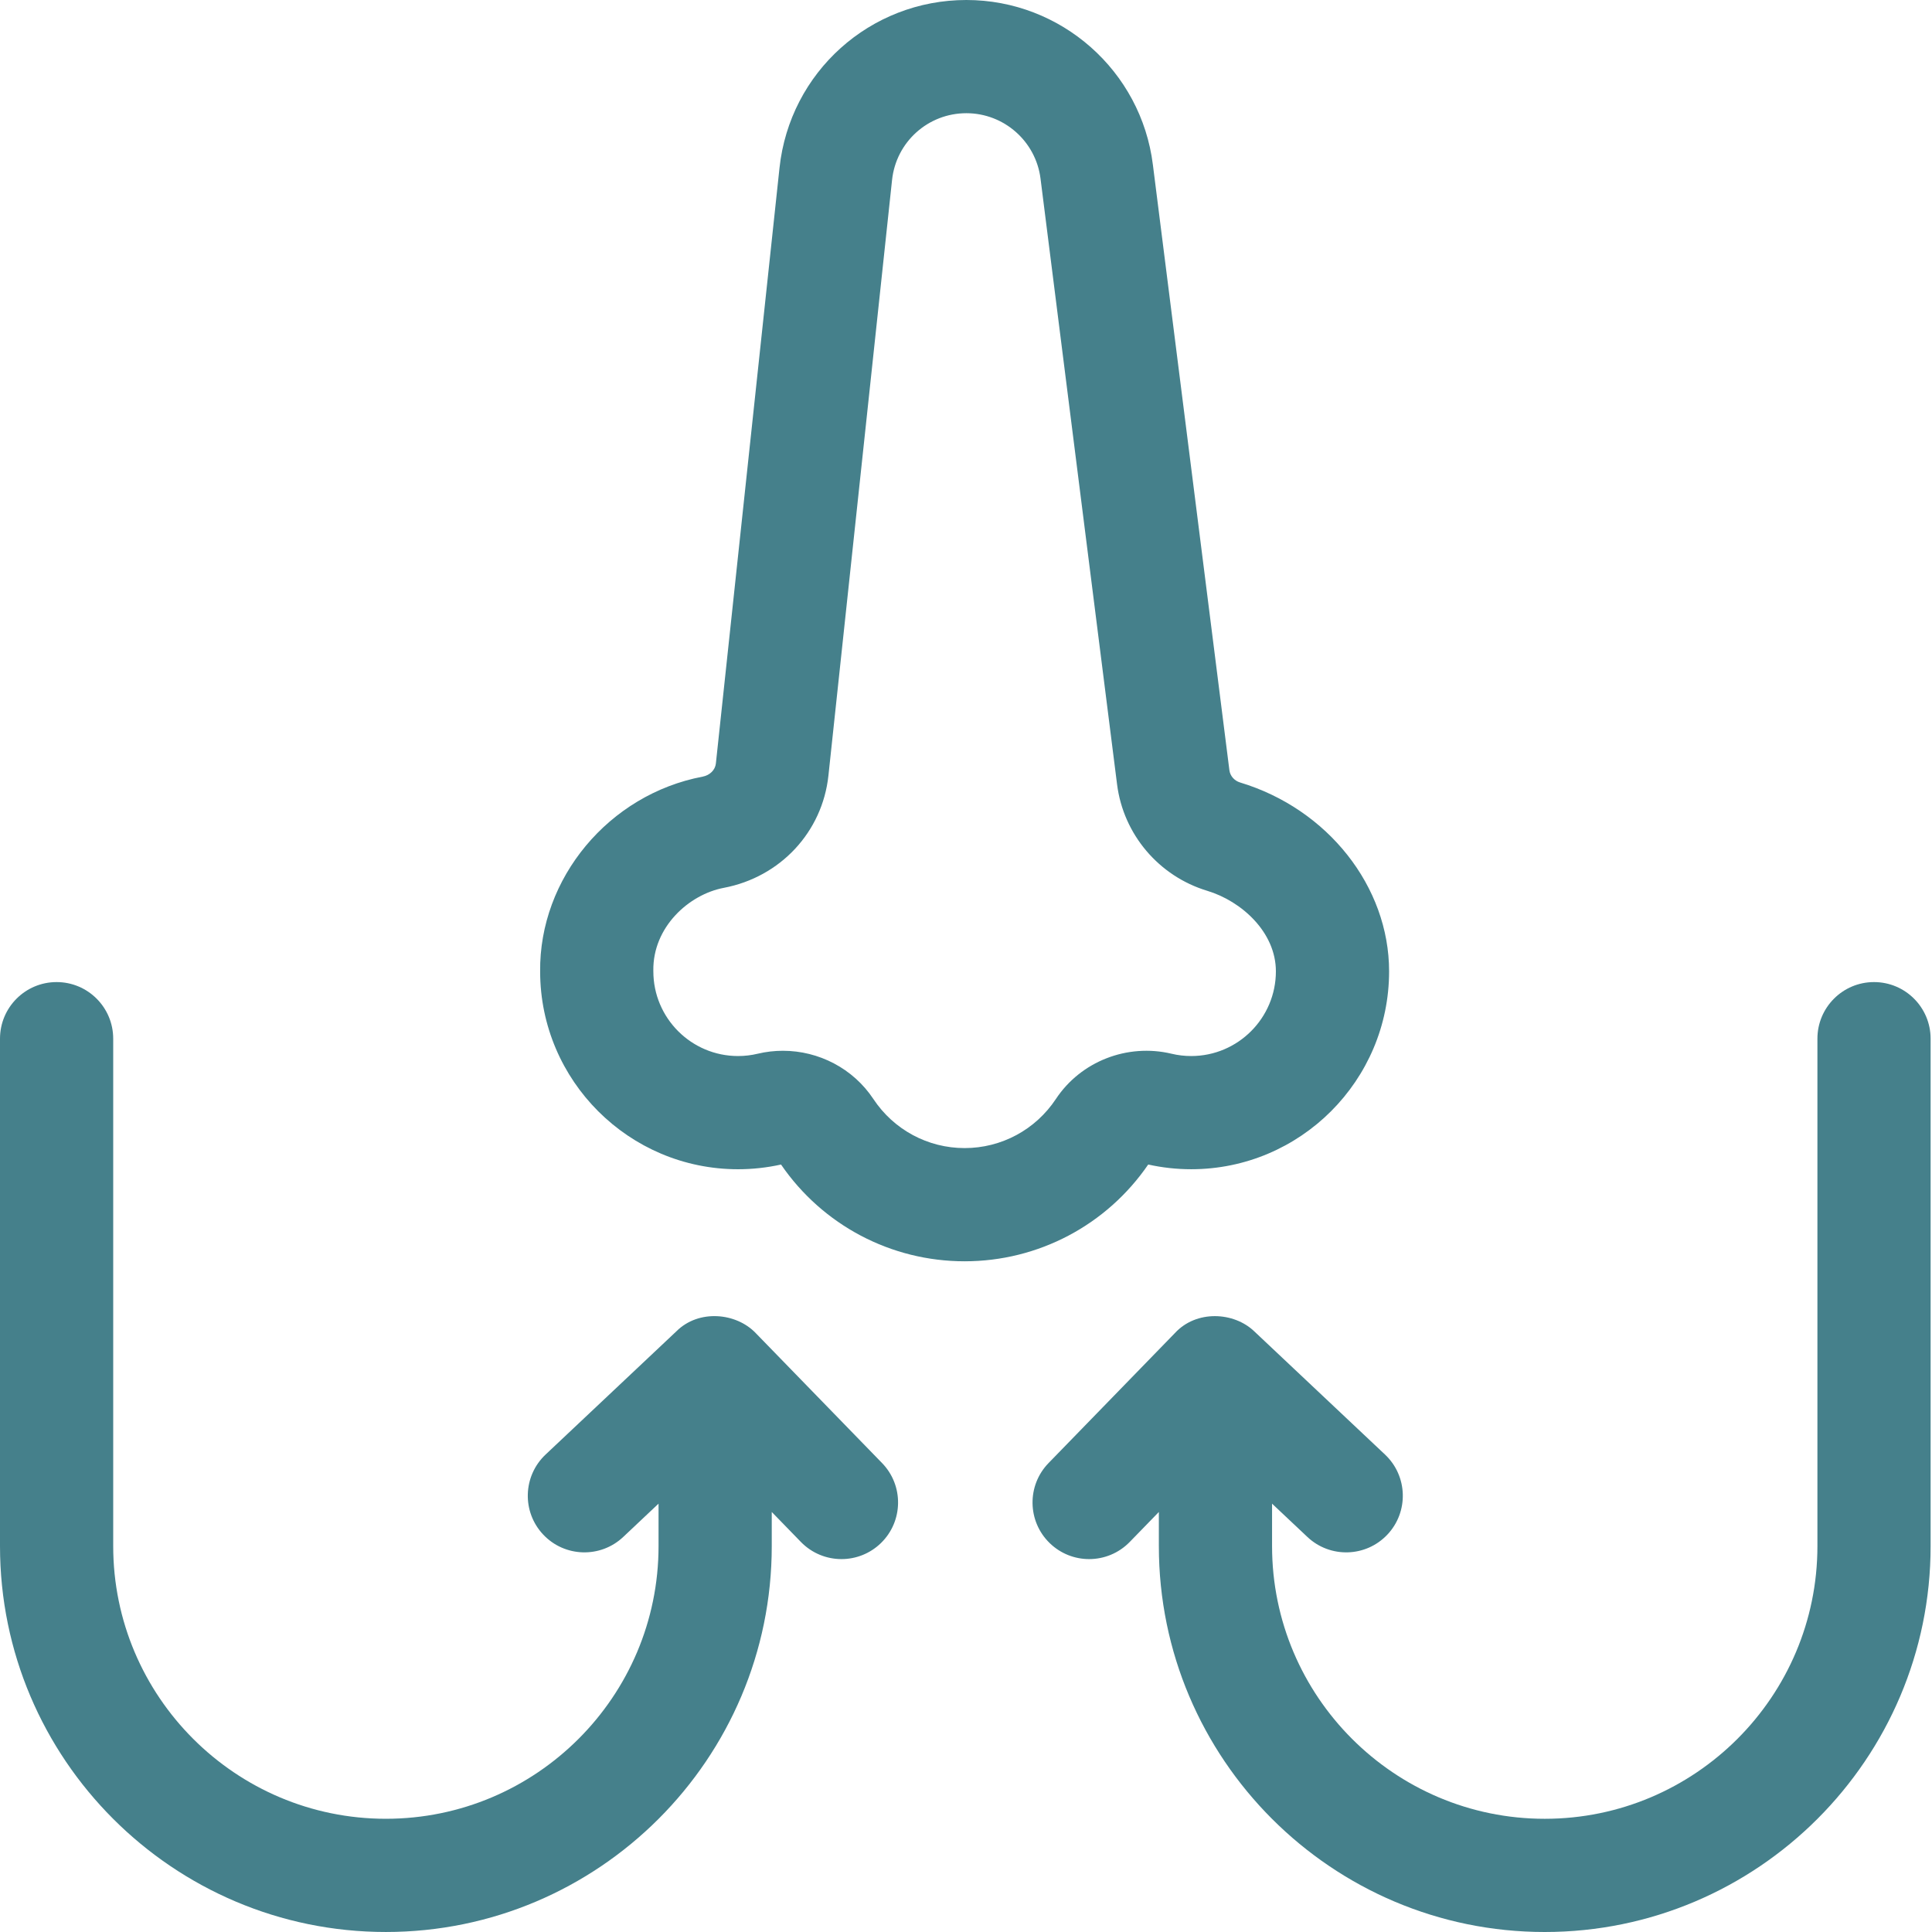
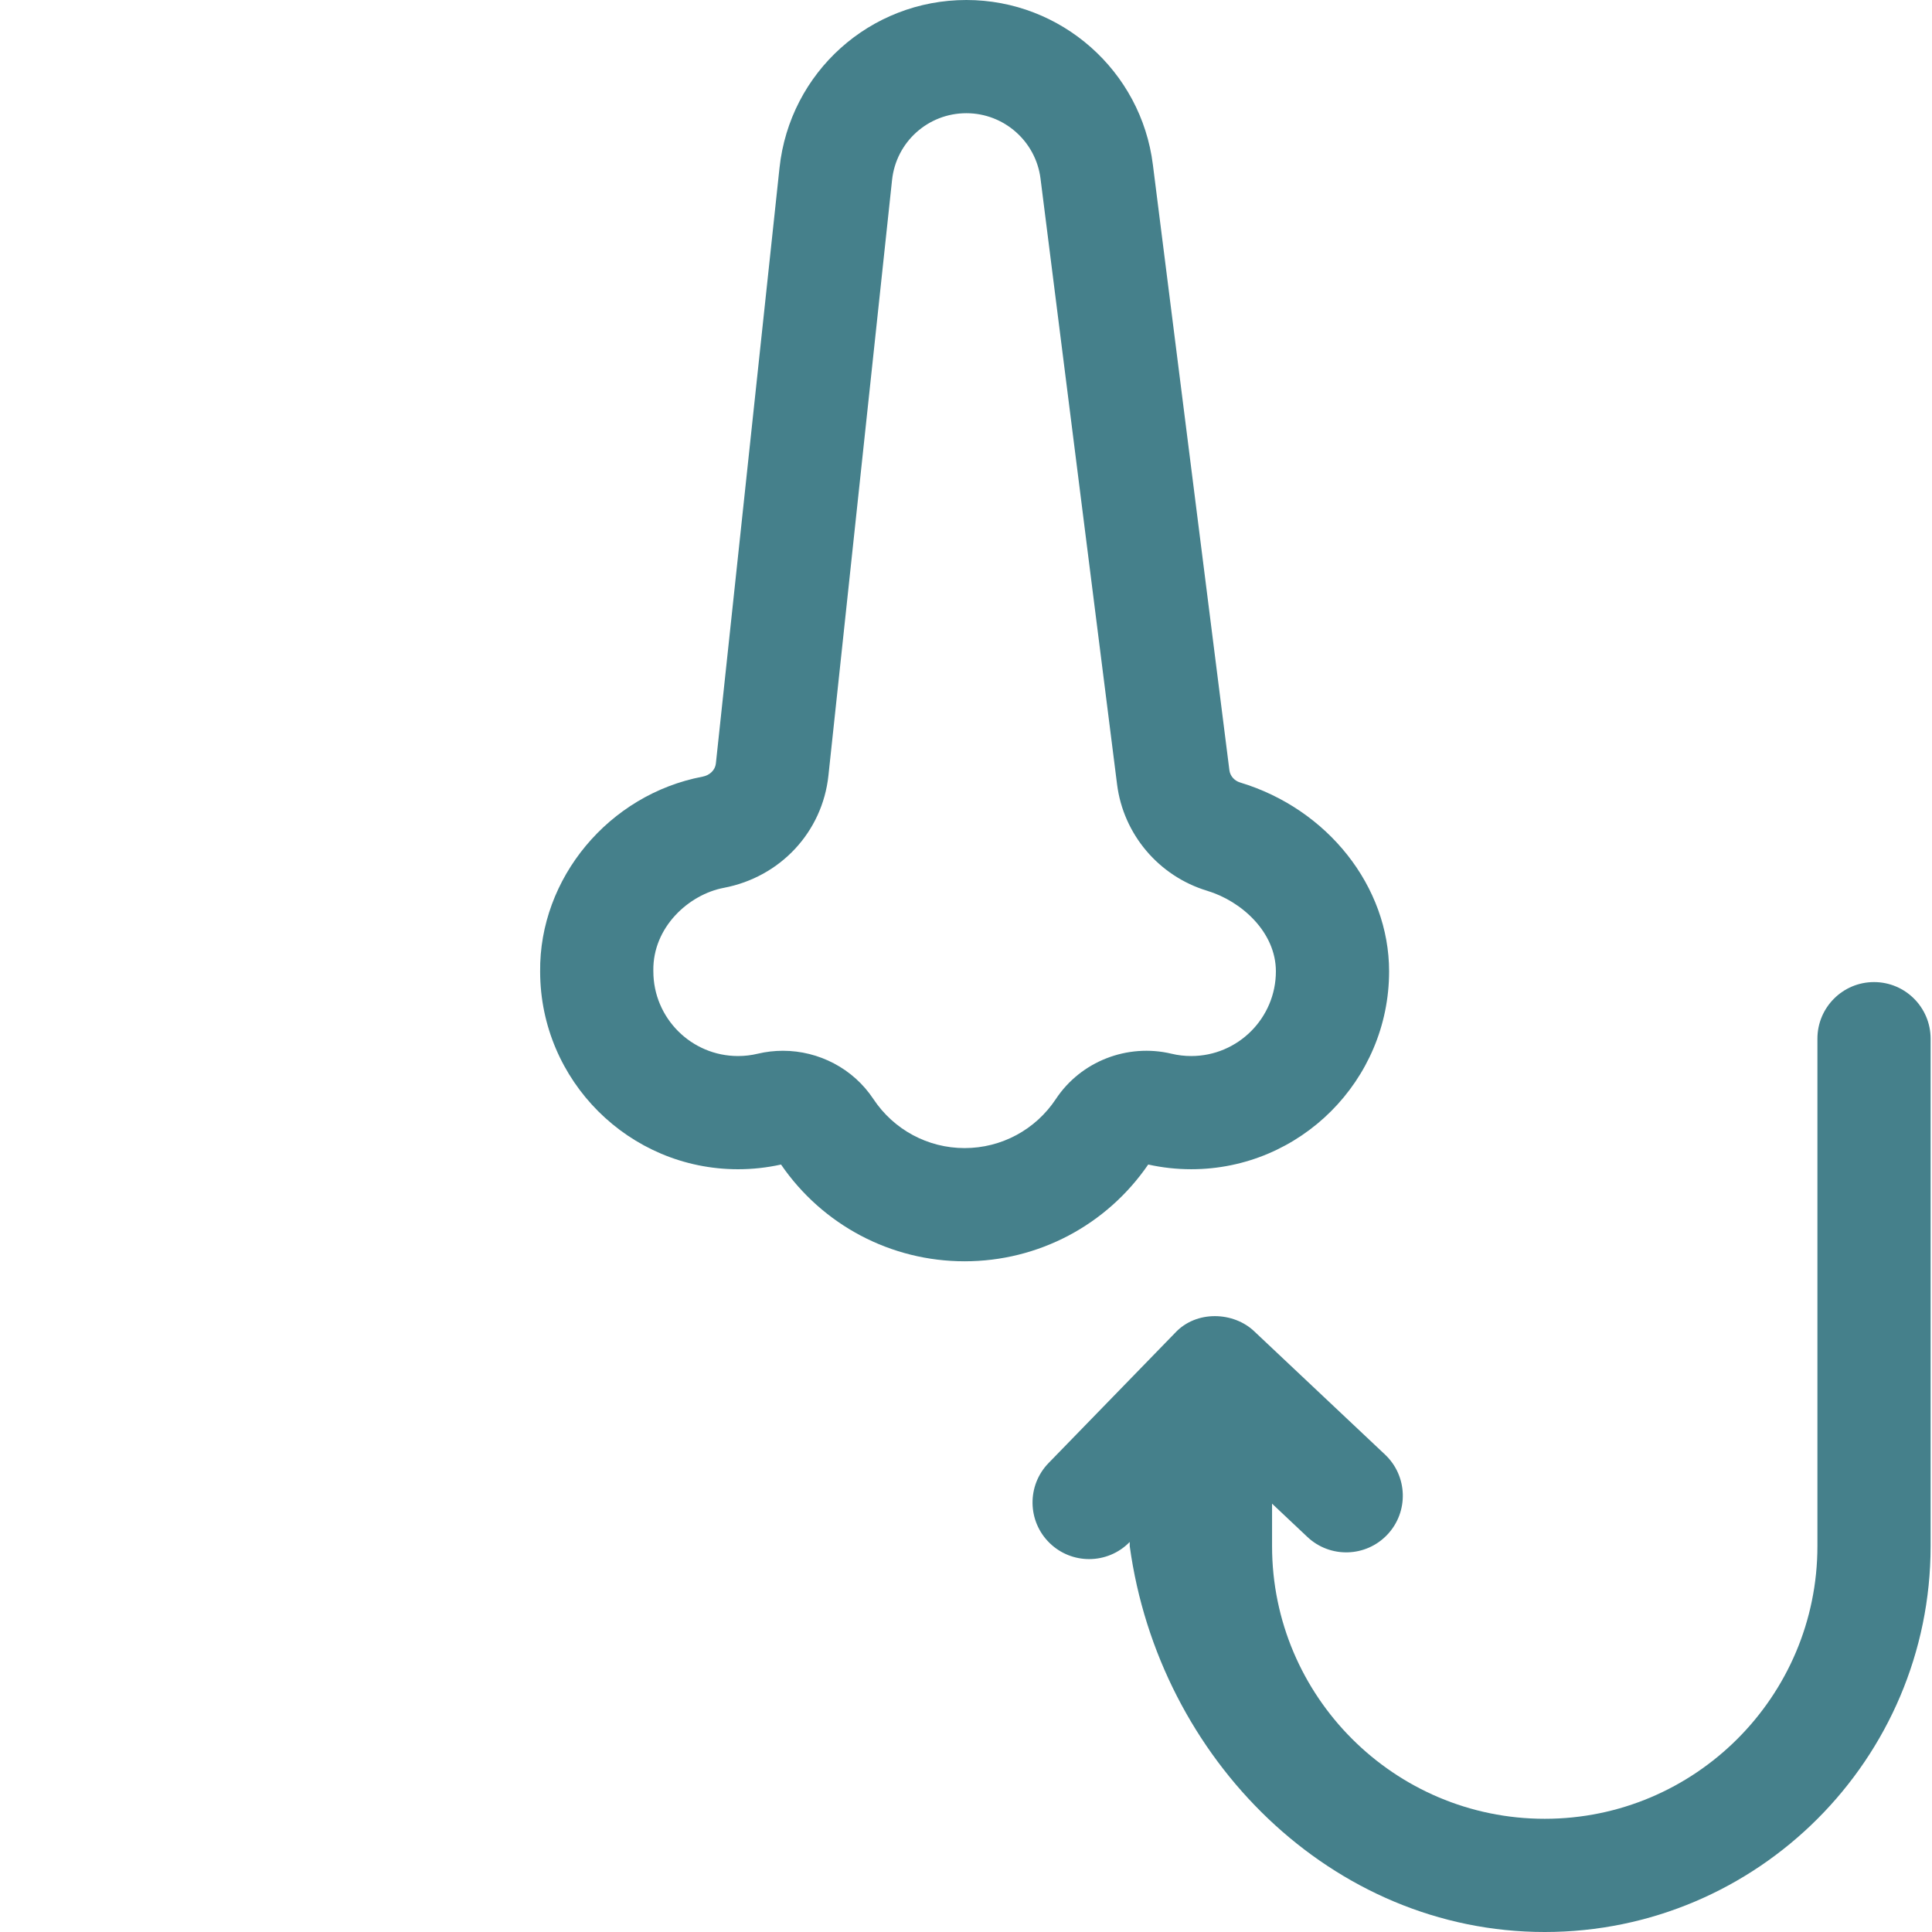
<svg xmlns="http://www.w3.org/2000/svg" width="146" height="146" viewBox="0 0 146 146" fill="none">
  <path d="M86.77 88.002C87.833 88.239 88.925 88.358 90.02 88.358C98.265 88.358 104.973 81.65 104.973 73.405C104.973 67.002 100.342 61.132 93.711 59.131C93.275 58.999 92.958 58.634 92.904 58.2L87.123 12.453C86.242 5.353 80.183 0 73.028 0C65.751 0 59.679 5.457 58.906 12.694L54.098 57.698C54.045 58.188 53.645 58.586 53.1 58.69C46.012 60.035 40.737 66.37 40.818 73.433C40.834 81.666 47.536 88.359 55.772 88.359C56.867 88.359 57.959 88.239 59.022 88.003C62.165 92.586 67.332 95.315 72.896 95.315C78.46 95.315 83.626 92.586 86.77 88.002ZM79.792 83.051C78.253 85.374 75.674 86.76 72.895 86.76C70.117 86.76 67.539 85.374 66 83.051C64.473 80.746 61.875 79.406 59.163 79.406C58.53 79.406 57.889 79.479 57.255 79.63C56.774 79.746 56.274 79.804 55.772 79.804C52.243 79.804 49.373 76.933 49.373 73.405C49.373 73.385 49.373 73.366 49.372 73.346C49.327 70.073 52.043 67.597 54.695 67.094C58.97 66.283 62.148 62.872 62.604 58.607L67.412 13.602C67.72 10.725 70.134 8.555 73.028 8.555C75.874 8.555 78.283 10.684 78.633 13.508C78.634 13.511 78.634 13.514 78.634 13.518L84.416 59.273C84.894 63.054 87.571 66.213 91.238 67.32C93.812 68.097 96.418 70.437 96.418 73.405C96.418 76.933 93.548 79.804 90.02 79.804C89.517 79.804 89.017 79.746 88.535 79.63C85.191 78.833 81.675 80.207 79.792 83.051Z" fill="#45808B" />
-   <path d="M57.111 100.742C55.643 99.2 52.805 98.918 51.11 100.61L41.229 109.92C39.51 111.541 39.429 114.248 41.05 115.967C42.669 117.686 45.377 117.767 47.096 116.147L49.766 113.63V116.839C49.766 128.201 40.523 137.444 29.16 137.444C17.798 137.444 8.555 128.201 8.555 116.839V78.493C8.555 76.13 6.64 74.215 4.277 74.215C1.915 74.215 0 76.13 0 78.493V116.839C0 132.918 13.082 145.999 29.16 145.999C45.24 145.999 58.321 132.918 58.321 116.839V114.259L60.522 116.524C61.361 117.386 62.475 117.82 63.59 117.82C64.664 117.82 65.739 117.417 66.571 116.61C68.264 114.963 68.303 112.255 66.656 110.561L57.111 100.742Z" fill="#45808B" />
-   <path d="M141.618 74.215C139.256 74.215 137.341 76.13 137.341 78.493V116.839C137.341 128.201 128.097 137.445 116.735 137.445C105.372 137.445 96.129 128.201 96.129 116.839V113.631L98.799 116.147C100.518 117.767 103.225 117.687 104.845 115.967C106.466 114.248 106.385 111.541 104.666 109.921L94.785 100.61C93.243 99.131 90.407 98.978 88.784 100.742L79.239 110.562C77.592 112.255 77.63 114.964 79.324 116.61C80.156 117.418 81.231 117.82 82.305 117.82C83.42 117.82 84.534 117.387 85.373 116.524L87.574 114.26V116.839C87.574 132.919 100.655 146 116.735 146C132.814 146 145.895 132.919 145.895 116.839V78.493C145.895 76.13 143.98 74.215 141.618 74.215Z" fill="#45808B" />
+   <path d="M141.618 74.215C139.256 74.215 137.341 76.13 137.341 78.493V116.839C137.341 128.201 128.097 137.445 116.735 137.445C105.372 137.445 96.129 128.201 96.129 116.839V113.631L98.799 116.147C100.518 117.767 103.225 117.687 104.845 115.967C106.466 114.248 106.385 111.541 104.666 109.921L94.785 100.61C93.243 99.131 90.407 98.978 88.784 100.742L79.239 110.562C77.592 112.255 77.63 114.964 79.324 116.61C80.156 117.418 81.231 117.82 82.305 117.82C83.42 117.82 84.534 117.387 85.373 116.524V116.839C87.574 132.919 100.655 146 116.735 146C132.814 146 145.895 132.919 145.895 116.839V78.493C145.895 76.13 143.98 74.215 141.618 74.215Z" fill="#45808B" />
</svg>